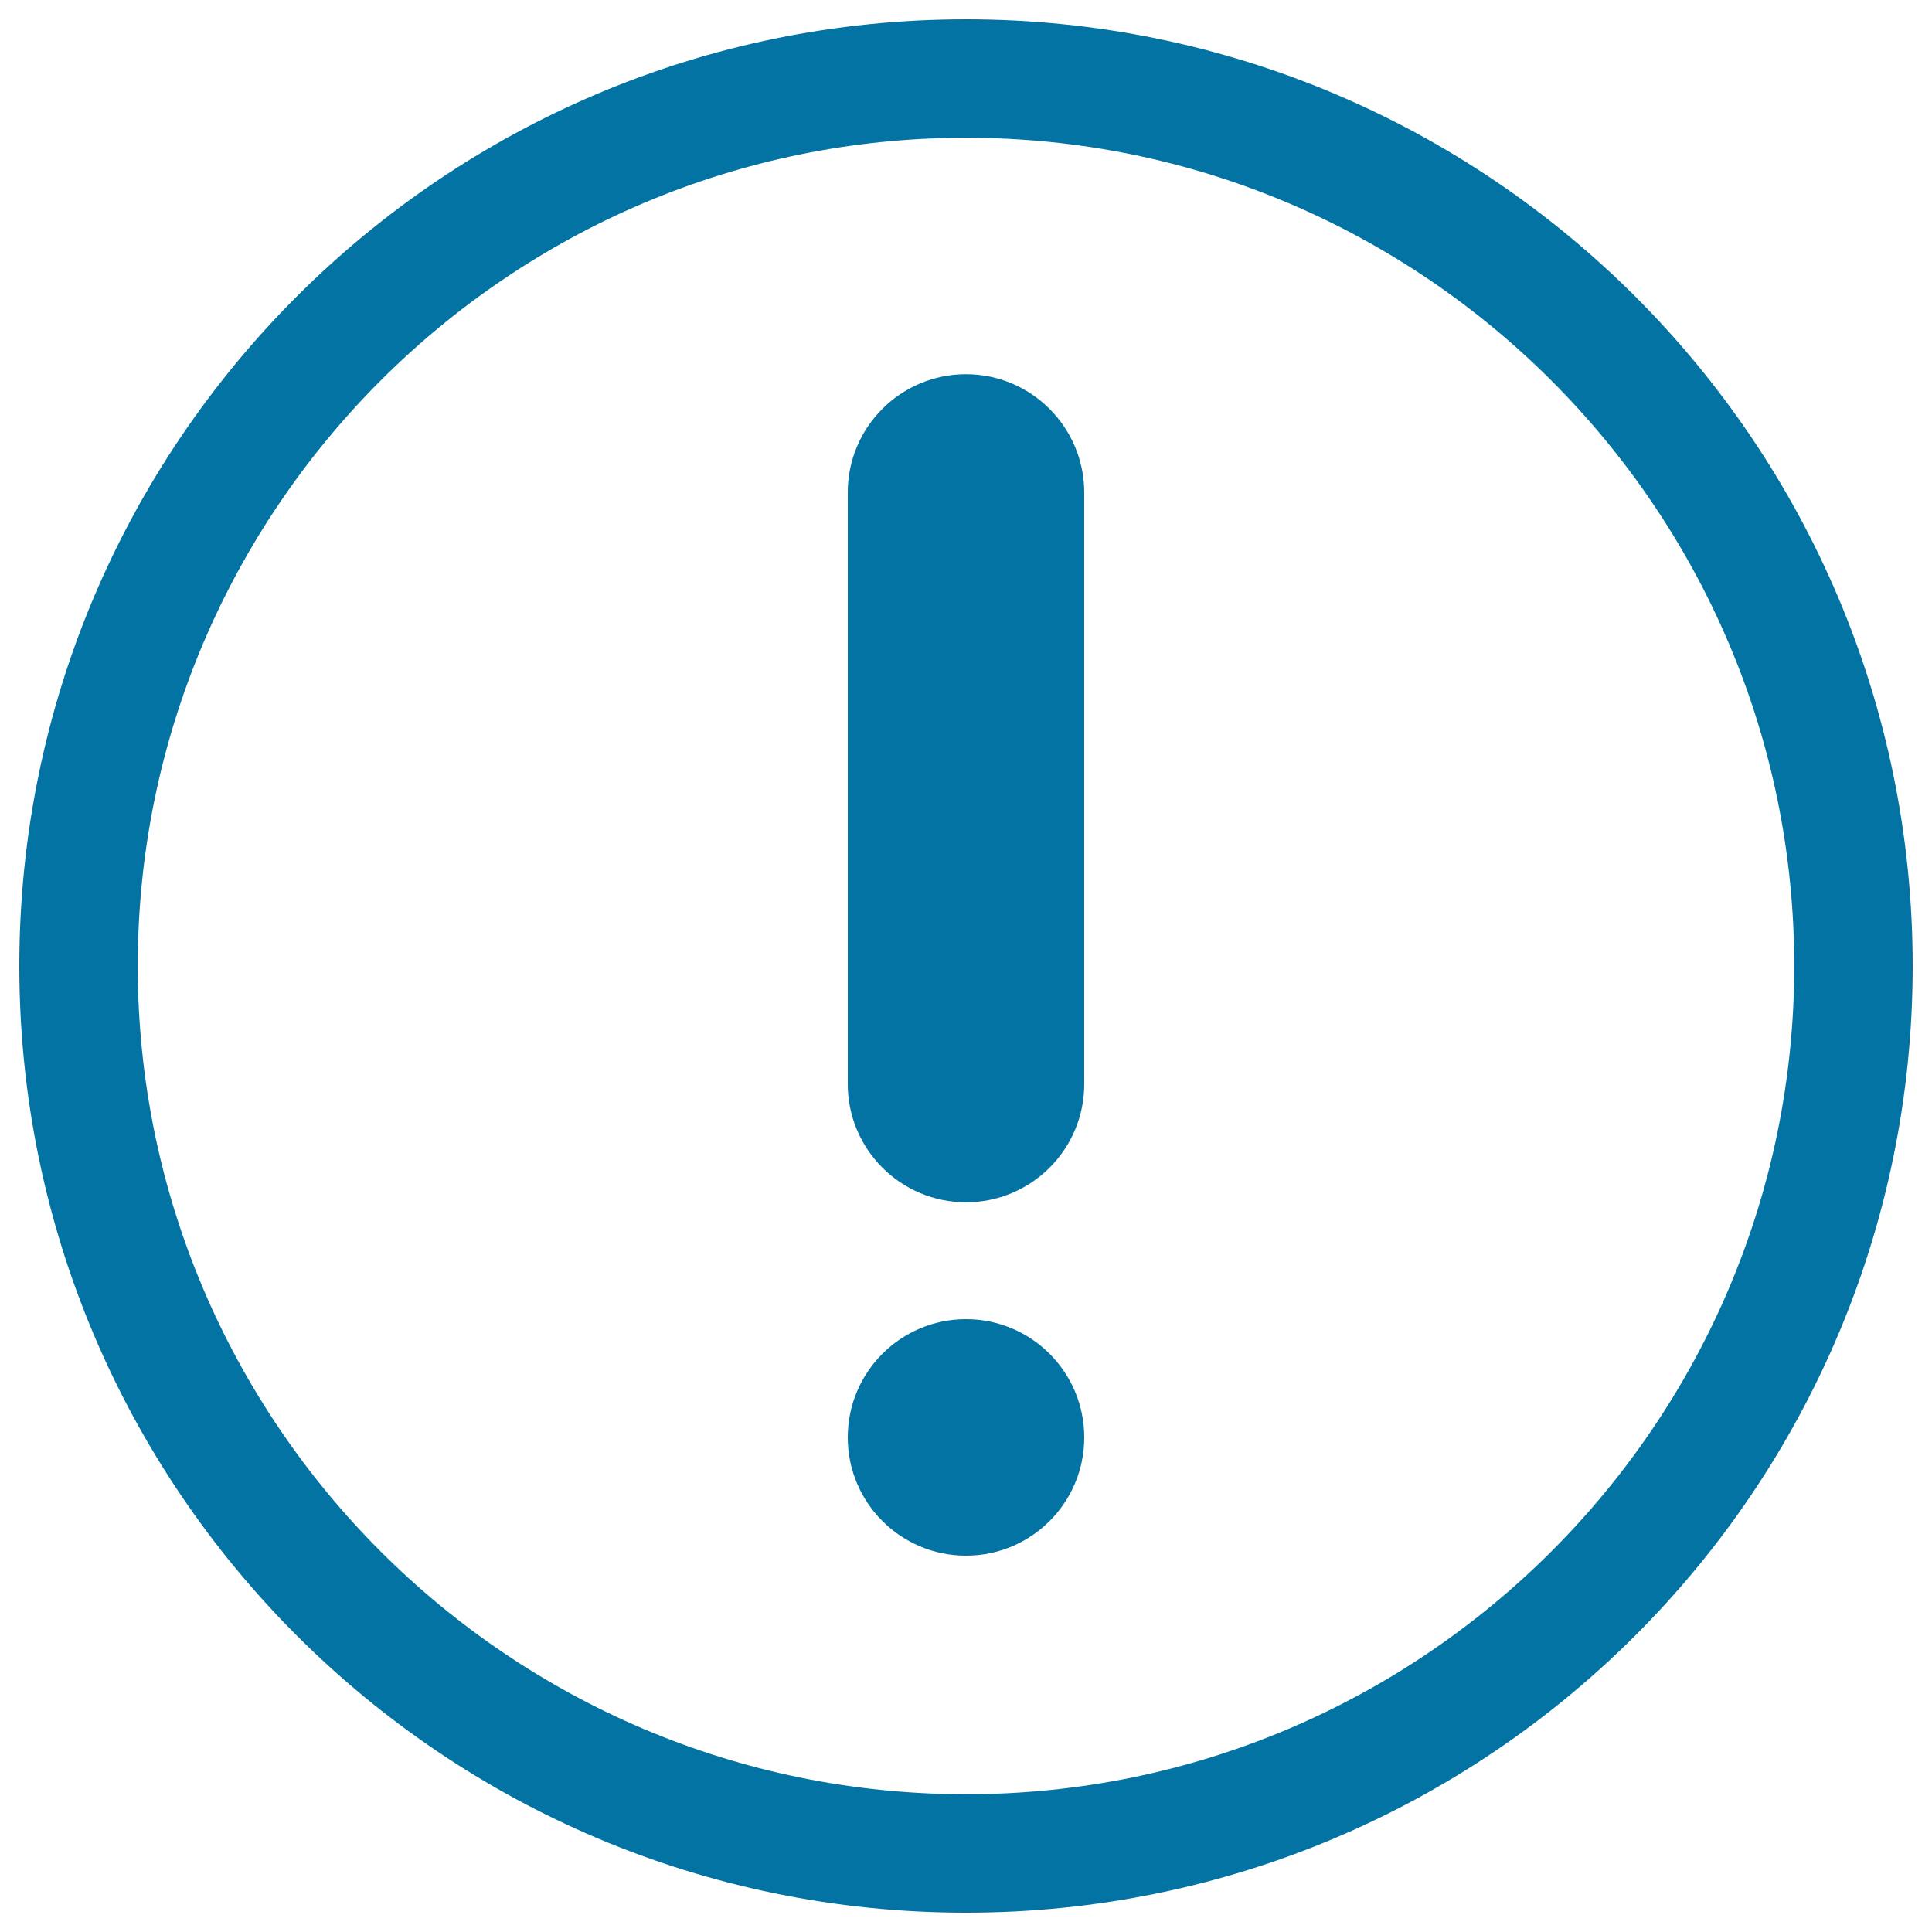
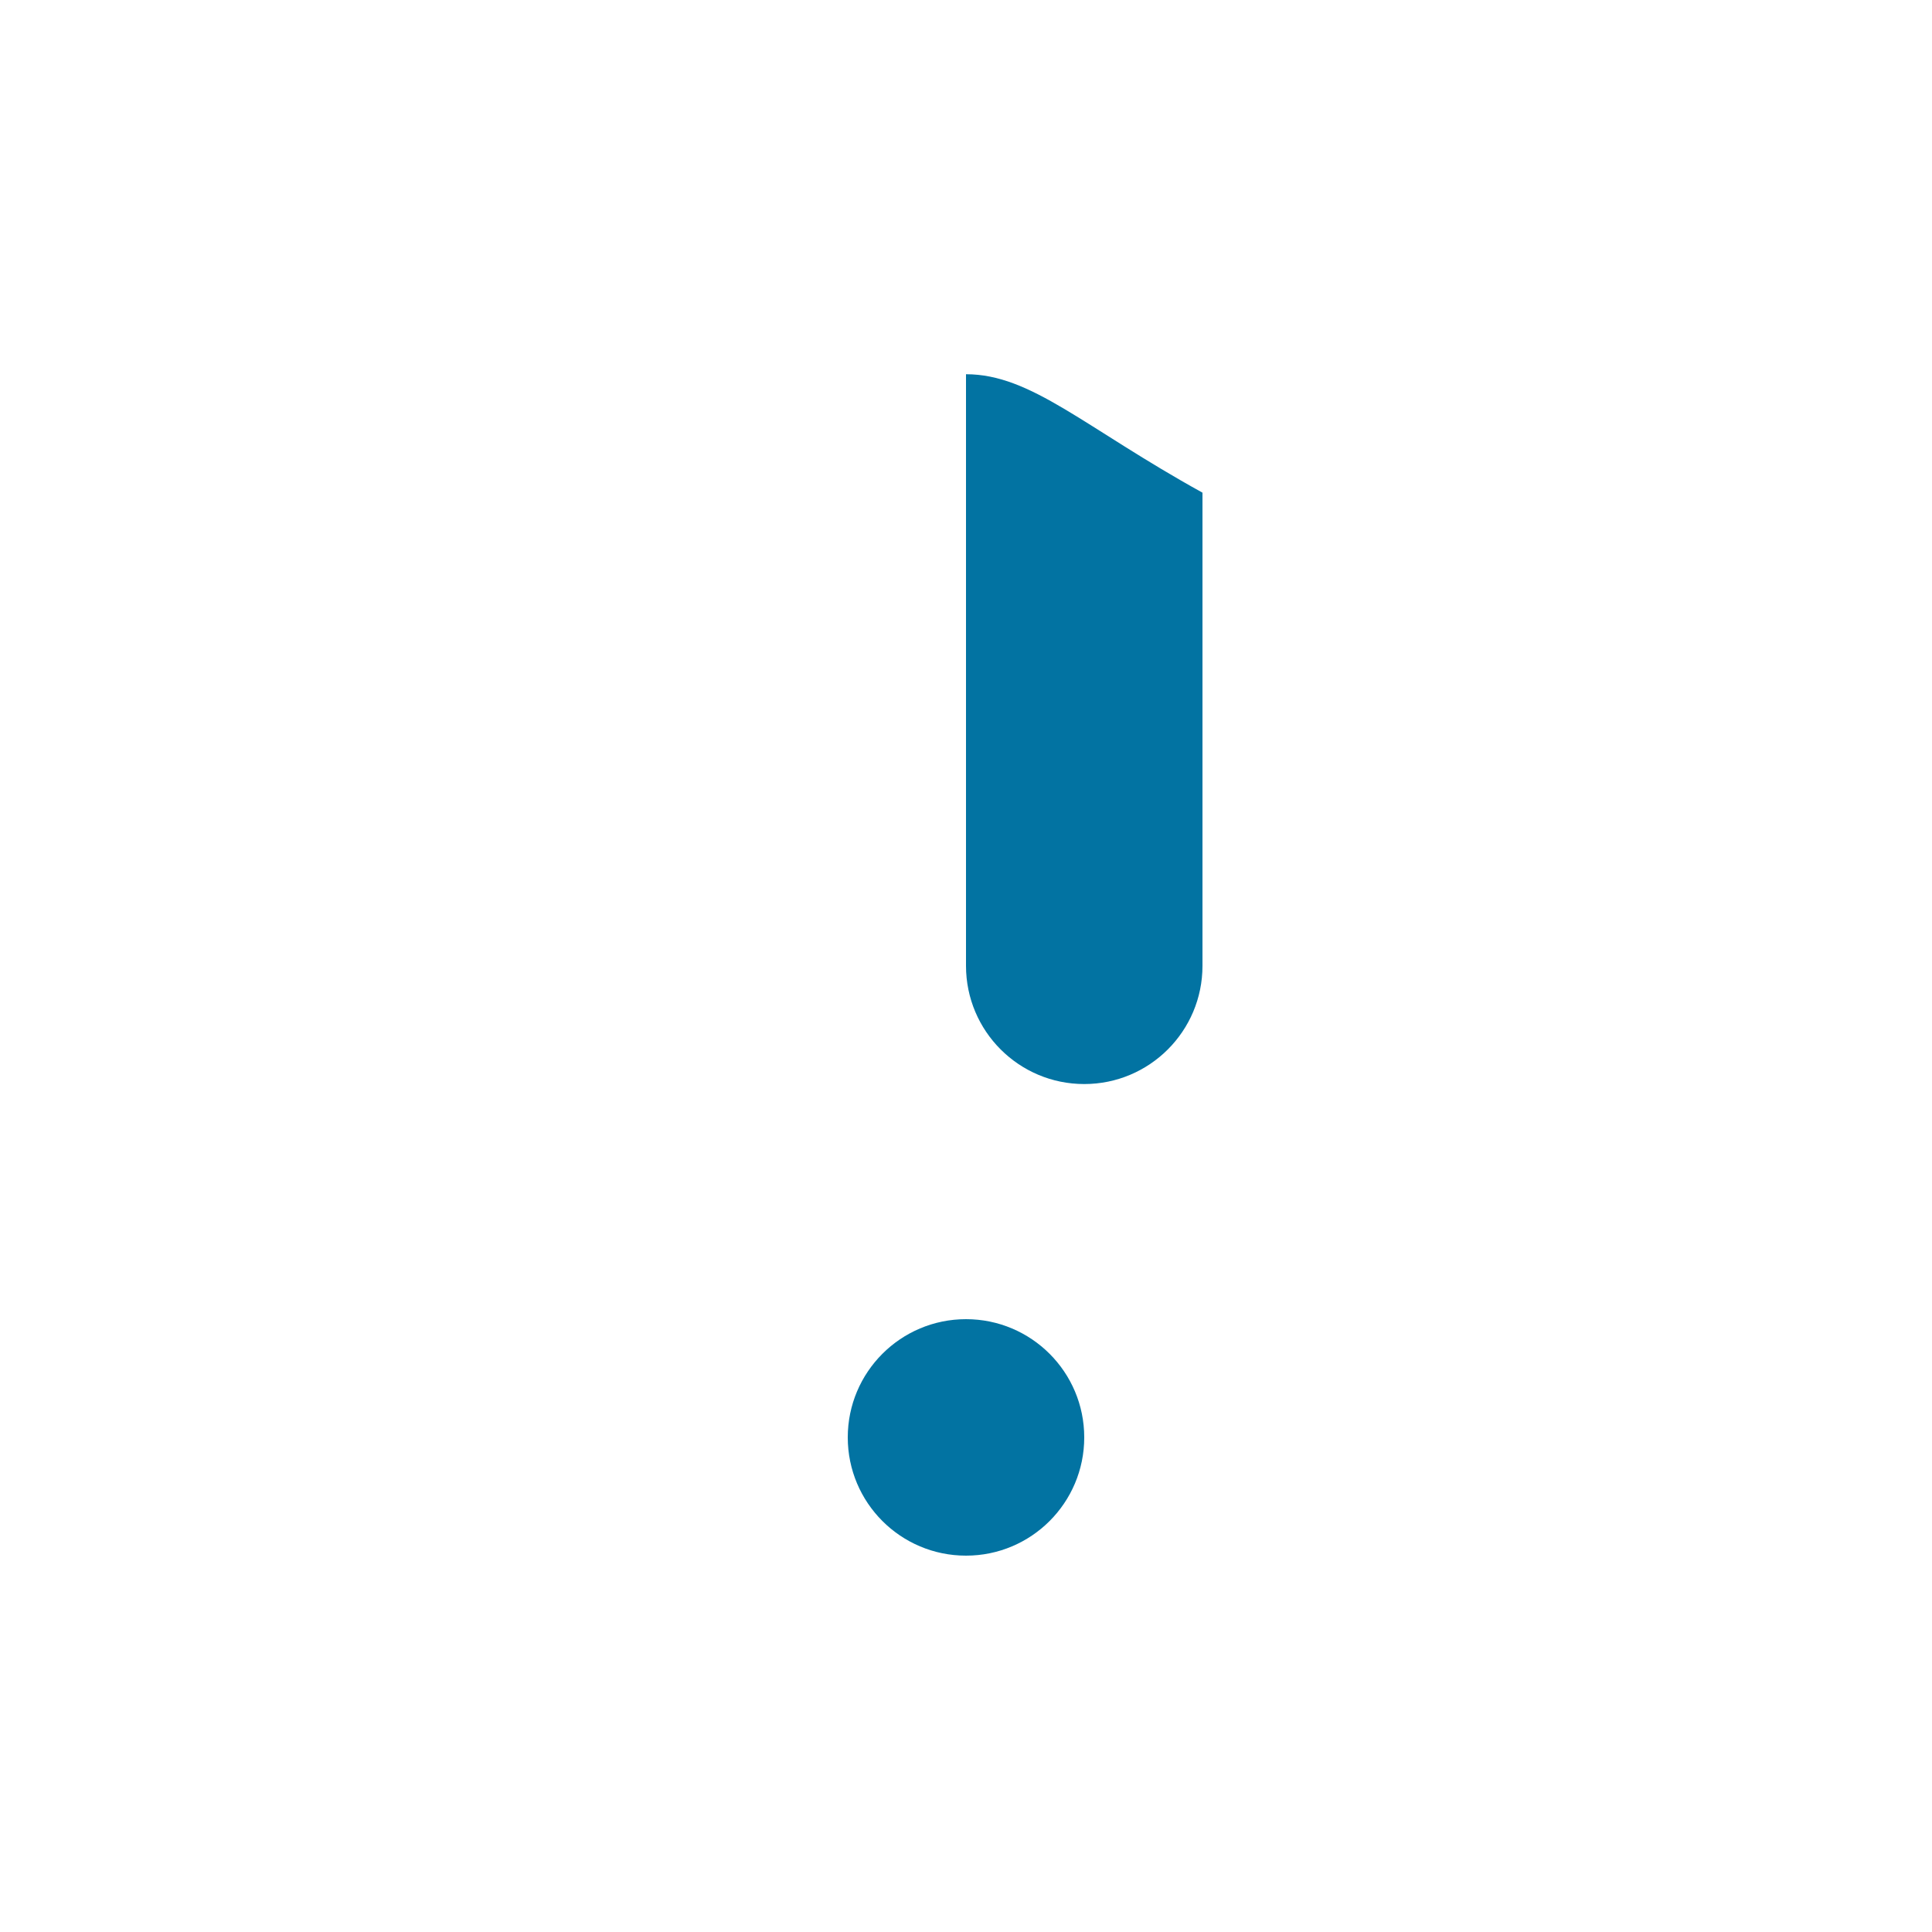
<svg xmlns="http://www.w3.org/2000/svg" viewBox="0 0 1000 1000" style="fill:#0273a2">
  <title>Attention Sign Outline SVG icon</title>
  <g>
    <g>
      <g>
        <g>
-           <path d="M500,10C229.4,10,10,229.4,10,500s219.4,490,490,490s490-219.4,490-490S770.6,10,500,10z M500,928.7C263.6,928.7,71.3,736.4,71.3,500C71.3,263.6,263.6,71.3,500,71.3c236.4,0,428.7,192.3,428.7,428.7C928.7,736.4,736.4,928.7,500,928.7z" />
-           <path d="M500,193.7c-33.8,0-61.2,27.4-61.2,61.2v306.2c0,33.8,27.4,61.2,61.2,61.2c33.8,0,61.2-27.4,61.2-61.2V255C561.2,221.2,533.8,193.7,500,193.7z" />
+           <path d="M500,193.7v306.2c0,33.8,27.4,61.2,61.2,61.2c33.8,0,61.2-27.4,61.2-61.2V255C561.2,221.2,533.8,193.7,500,193.7z" />
          <circle cx="500" cy="744" r="61.2" />
        </g>
      </g>
    </g>
  </g>
</svg>